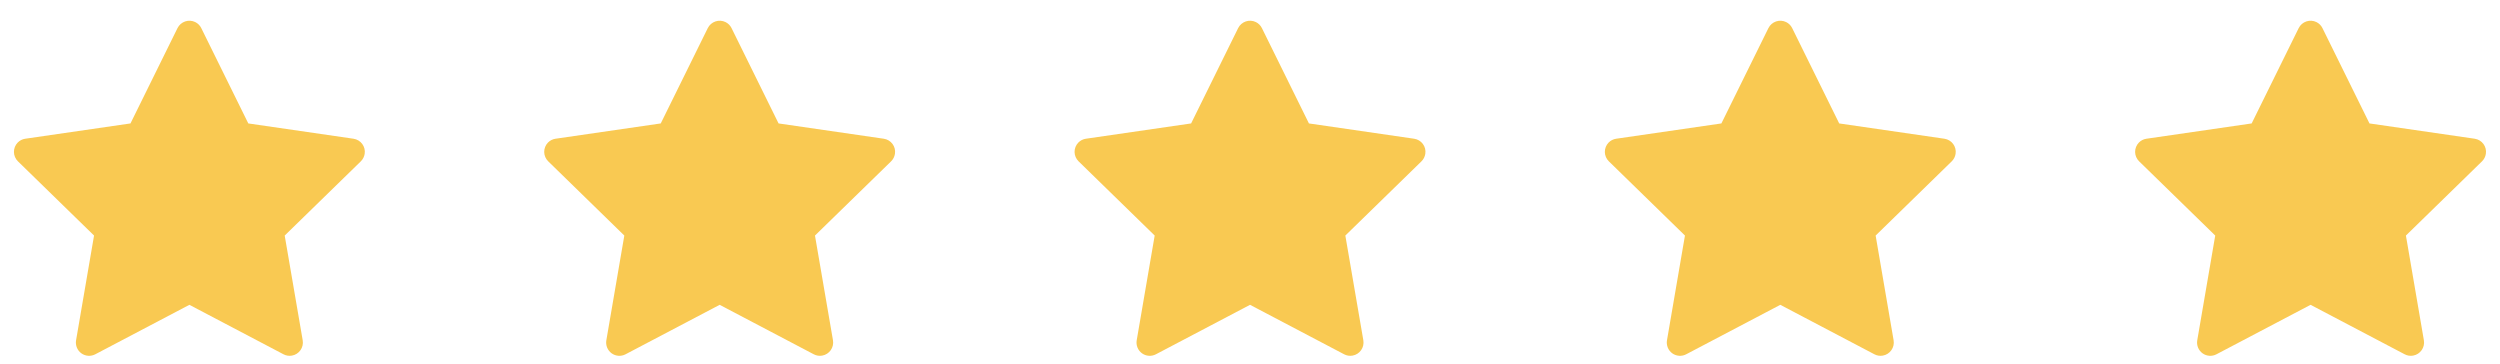
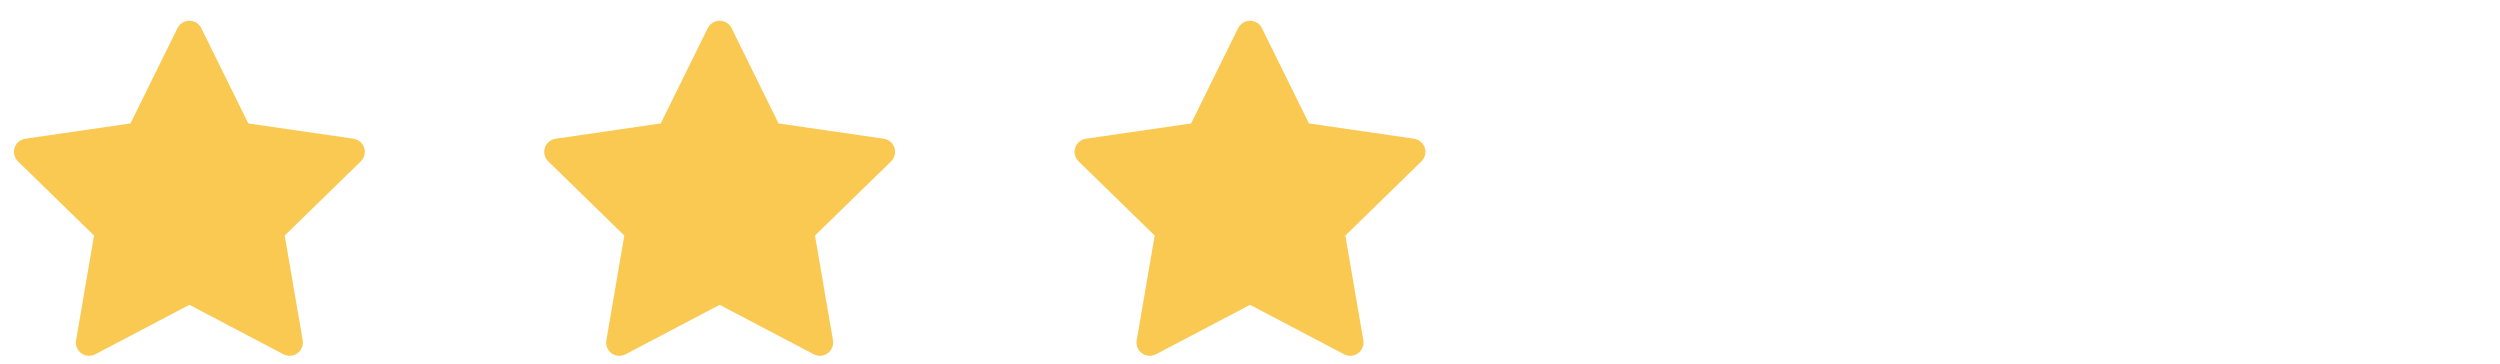
<svg xmlns="http://www.w3.org/2000/svg" width="110" height="16" viewBox="0 0 110 16" fill="none">
  <path d="M15.553 6.104L10.925 5.431L8.856 1.237C8.8 1.122 8.707 1.029 8.592 0.972C8.304 0.83 7.954 0.949 7.81 1.237L5.741 5.431L1.112 6.104C0.985 6.122 0.868 6.182 0.779 6.273C0.671 6.384 0.611 6.534 0.613 6.688C0.615 6.843 0.679 6.991 0.79 7.099L4.138 10.364L3.347 14.974C3.329 15.081 3.341 15.192 3.382 15.293C3.422 15.393 3.491 15.481 3.579 15.545C3.667 15.609 3.771 15.647 3.88 15.654C3.988 15.662 4.097 15.639 4.193 15.588L8.333 13.412L12.473 15.588C12.586 15.649 12.717 15.669 12.843 15.647C13.16 15.592 13.373 15.291 13.319 14.974L12.527 10.364L15.876 7.099C15.967 7.01 16.027 6.893 16.046 6.766C16.095 6.446 15.873 6.151 15.553 6.104V6.104Z" fill="#F9C952" />
  <path d="M38.886 6.104L34.257 5.431L32.188 1.237C32.132 1.122 32.039 1.029 31.924 0.972C31.636 0.83 31.286 0.949 31.142 1.237L29.073 5.431L24.444 6.104C24.317 6.122 24.2 6.182 24.111 6.273C24.003 6.384 23.943 6.534 23.945 6.688C23.947 6.843 24.011 6.991 24.122 7.099L27.47 10.364L26.679 14.974C26.661 15.081 26.673 15.192 26.714 15.293C26.755 15.393 26.823 15.481 26.911 15.545C26.999 15.609 27.103 15.647 27.212 15.654C27.32 15.662 27.429 15.639 27.525 15.588L31.665 13.412L35.805 15.588C35.918 15.649 36.049 15.669 36.175 15.647C36.492 15.592 36.705 15.291 36.651 14.974L35.859 10.364L39.208 7.099C39.299 7.01 39.359 6.893 39.378 6.766C39.427 6.446 39.205 6.151 38.886 6.104V6.104Z" fill="#F9C952" />
  <path d="M62.221 6.104L57.593 5.431L55.524 1.237C55.468 1.122 55.375 1.029 55.26 0.972C54.972 0.83 54.622 0.949 54.478 1.237L52.409 5.431L47.78 6.104C47.653 6.122 47.536 6.182 47.447 6.273C47.339 6.384 47.279 6.534 47.281 6.688C47.283 6.843 47.347 6.991 47.458 7.099L50.806 10.364L50.015 14.974C49.997 15.081 50.008 15.192 50.05 15.293C50.09 15.393 50.159 15.481 50.247 15.545C50.335 15.609 50.439 15.647 50.548 15.654C50.656 15.662 50.765 15.639 50.861 15.588L55.001 13.412L59.141 15.588C59.254 15.649 59.385 15.669 59.511 15.647C59.828 15.592 60.041 15.291 59.987 14.974L59.195 10.364L62.544 7.099C62.635 7.01 62.695 6.893 62.714 6.766C62.763 6.446 62.541 6.151 62.221 6.104V6.104Z" fill="#F9C952" />
-   <path d="M85.553 6.104L80.925 5.431L78.856 1.237C78.8 1.122 78.707 1.029 78.592 0.972C78.304 0.83 77.954 0.949 77.81 1.237L75.741 5.431L71.112 6.104C70.985 6.122 70.868 6.182 70.779 6.273C70.671 6.384 70.611 6.534 70.613 6.688C70.615 6.843 70.679 6.991 70.79 7.099L74.138 10.364L73.347 14.974C73.329 15.081 73.341 15.192 73.382 15.293C73.422 15.393 73.491 15.481 73.579 15.545C73.667 15.609 73.771 15.647 73.88 15.654C73.988 15.662 74.097 15.639 74.193 15.588L78.333 13.412L82.473 15.588C82.586 15.649 82.717 15.669 82.843 15.647C83.16 15.592 83.373 15.291 83.319 14.974L82.528 10.364L85.876 7.099C85.967 7.01 86.028 6.893 86.046 6.766C86.095 6.446 85.873 6.151 85.553 6.104V6.104Z" fill="#F9C952" />
-   <path d="M108.886 6.104L104.257 5.431L102.188 1.237C102.132 1.122 102.039 1.029 101.924 0.972C101.636 0.83 101.286 0.949 101.142 1.237L99.073 5.431L94.444 6.104C94.317 6.122 94.2 6.182 94.111 6.273C94.003 6.384 93.943 6.534 93.945 6.688C93.947 6.843 94.011 6.991 94.122 7.099L97.47 10.364L96.679 14.974C96.661 15.081 96.673 15.192 96.714 15.293C96.754 15.393 96.823 15.481 96.911 15.545C96.999 15.609 97.103 15.647 97.212 15.654C97.32 15.662 97.429 15.639 97.525 15.588L101.665 13.412L105.805 15.588C105.918 15.649 106.049 15.669 106.175 15.647C106.492 15.592 106.705 15.291 106.651 14.974L105.86 10.364L109.208 7.099C109.299 7.01 109.36 6.893 109.378 6.766C109.427 6.446 109.205 6.151 108.886 6.104V6.104Z" fill="#F9C952" />
</svg>